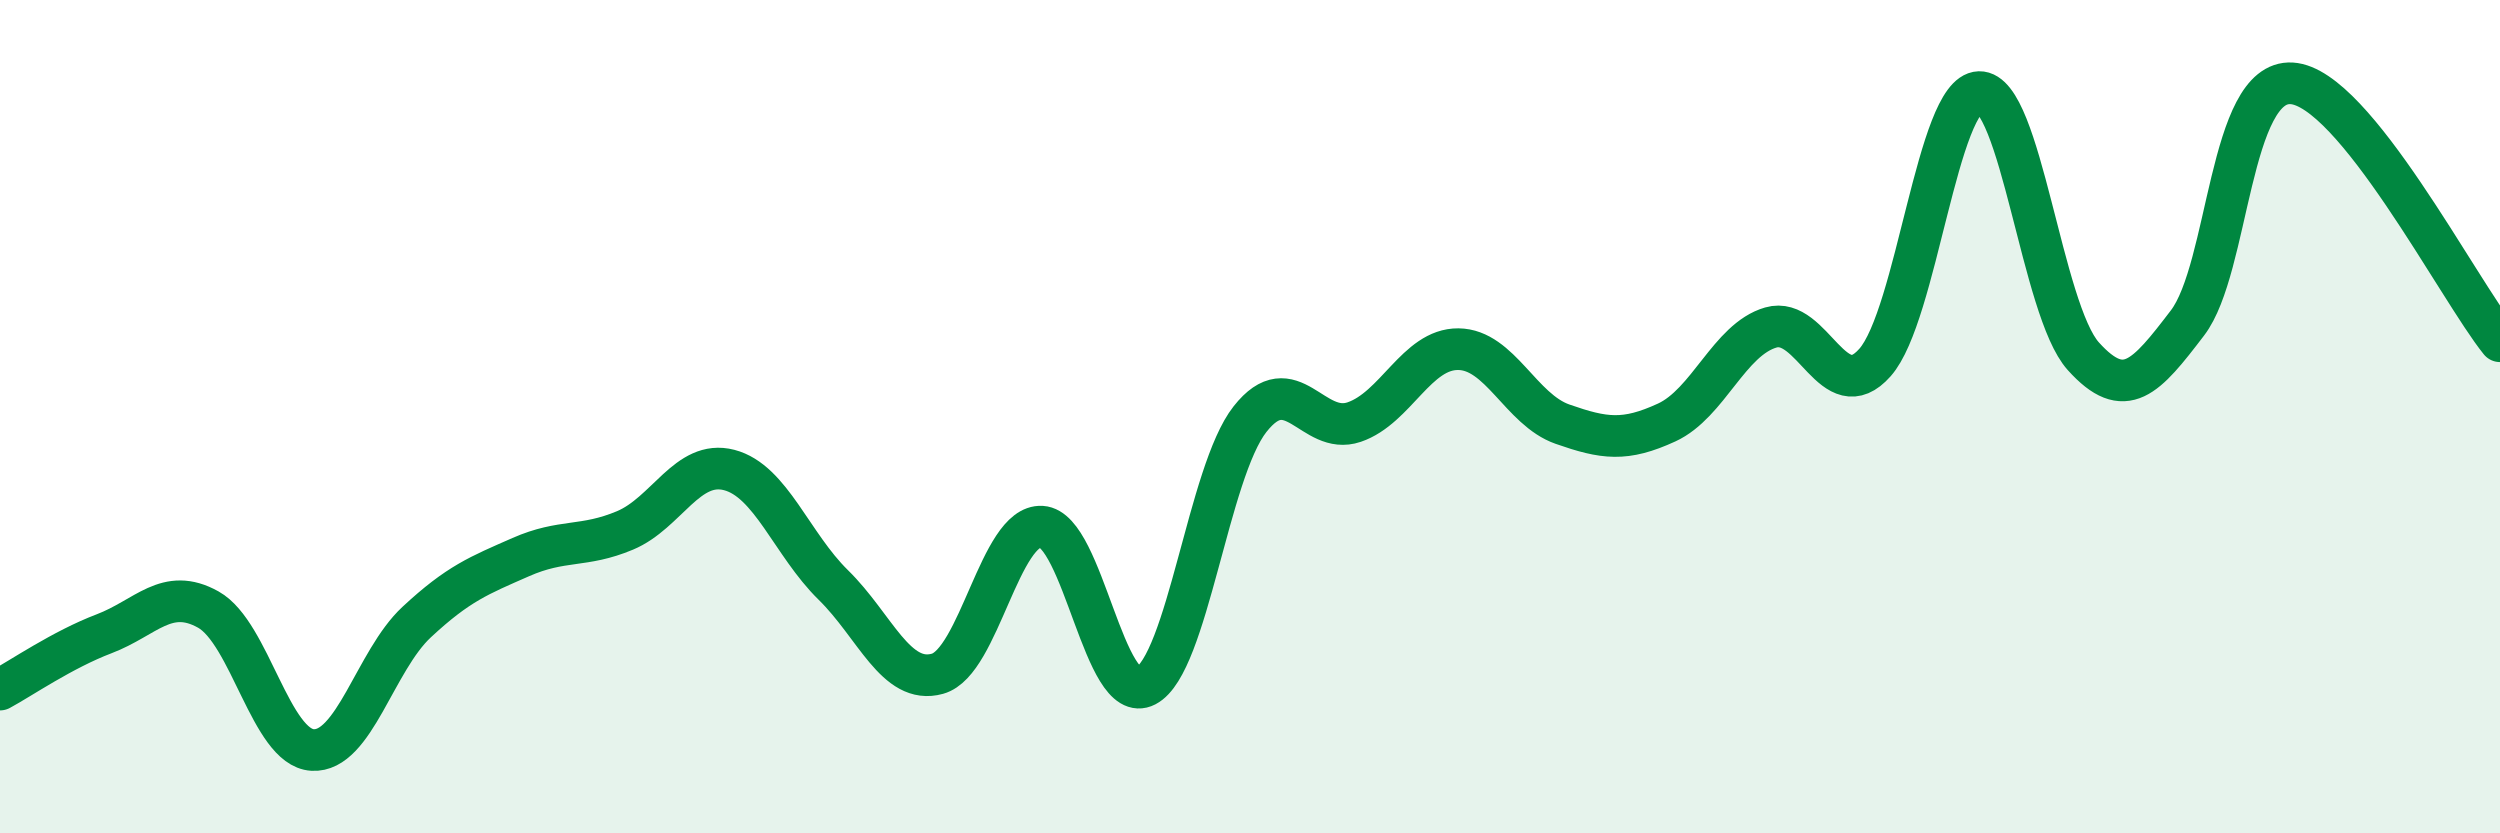
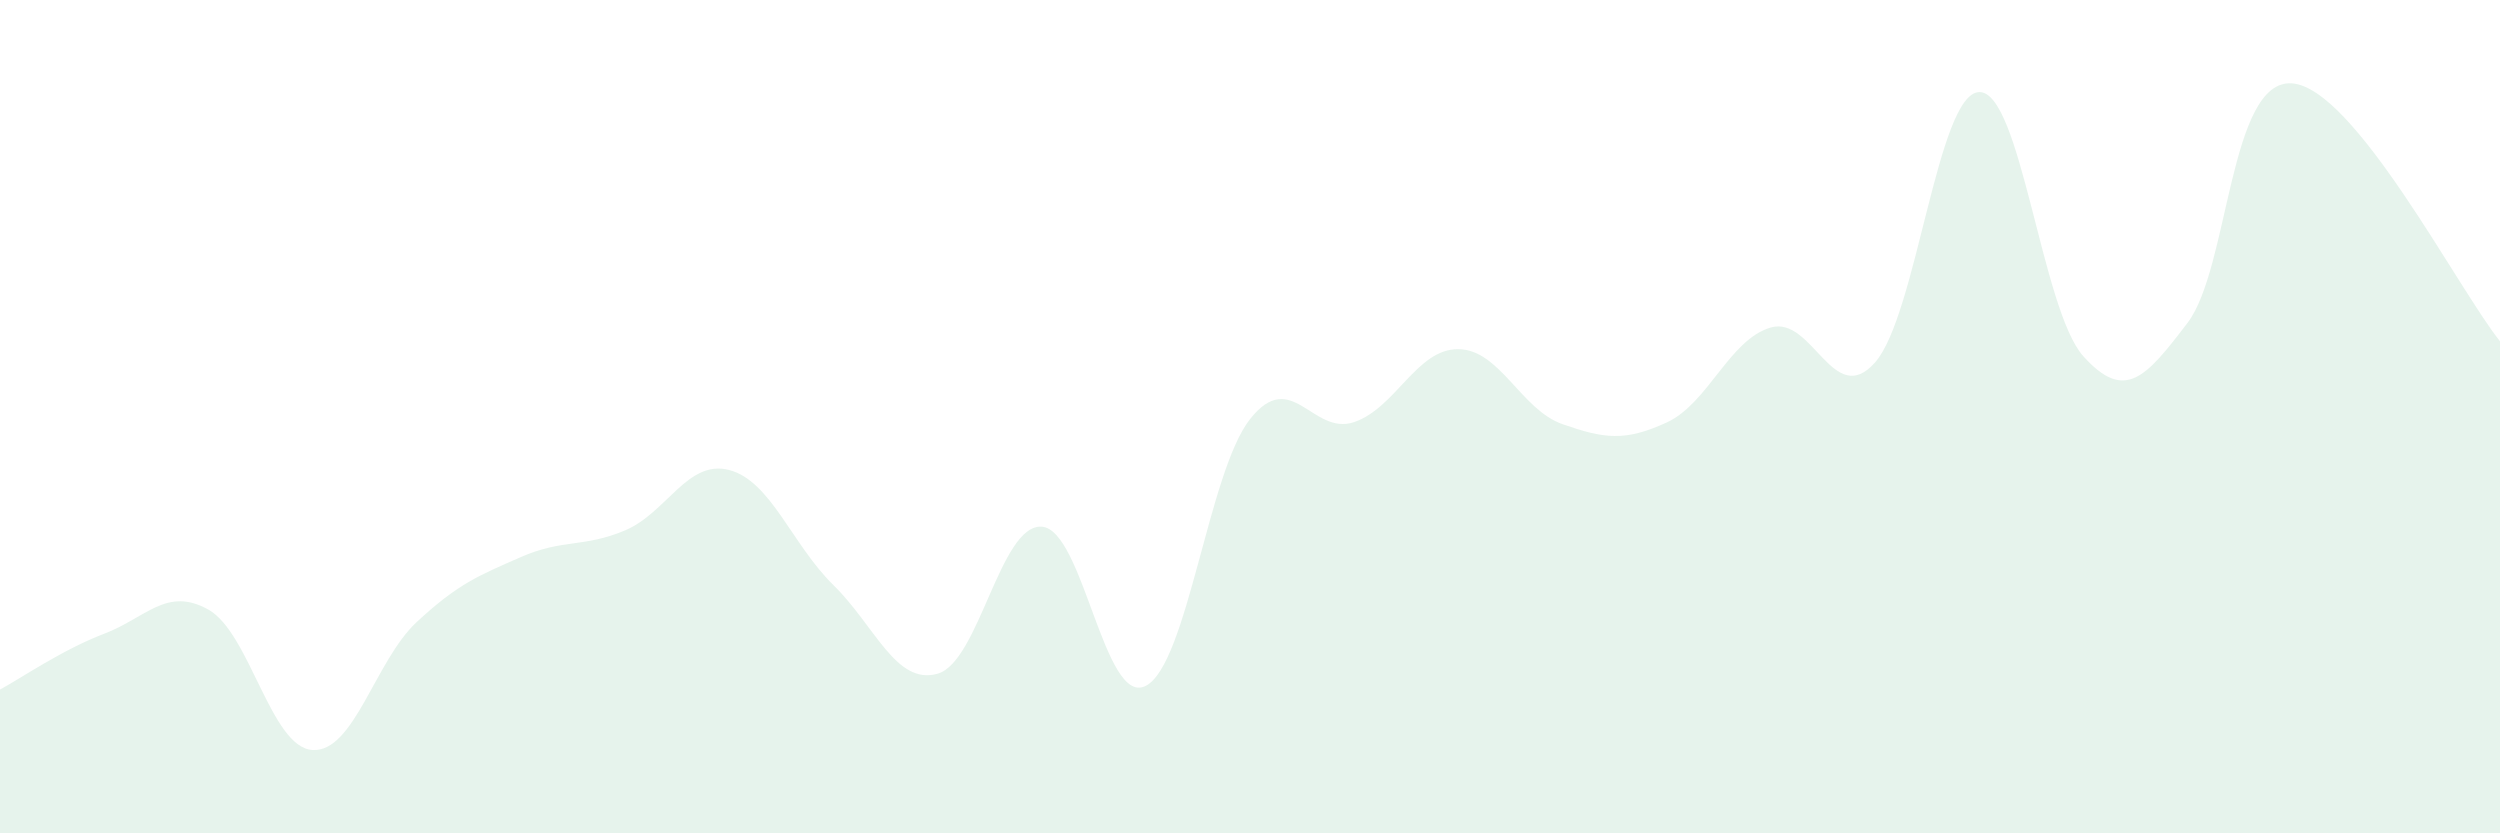
<svg xmlns="http://www.w3.org/2000/svg" width="60" height="20" viewBox="0 0 60 20">
  <path d="M 0,16.55 C 0.5,16.28 1.5,15.59 2.5,15.21 C 3.5,14.83 4,14.07 5,14.63 C 6,15.19 6.5,17.94 7.5,18 C 8.5,18.06 9,15.86 10,14.93 C 11,14 11.5,13.81 12.5,13.37 C 13.5,12.93 14,13.15 15,12.73 C 16,12.31 16.5,11.02 17.5,11.28 C 18.5,11.54 19,13.06 20,14.04 C 21,15.02 21.5,16.45 22.5,16.17 C 23.5,15.89 24,12.58 25,12.64 C 26,12.7 26.5,16.98 27.5,16.46 C 28.5,15.94 29,11.33 30,10.06 C 31,8.79 31.5,10.47 32.5,10.13 C 33.5,9.79 34,8.37 35,8.38 C 36,8.39 36.5,9.83 37.5,10.18 C 38.5,10.53 39,10.6 40,10.14 C 41,9.68 41.5,8.15 42.5,7.86 C 43.5,7.57 44,9.83 45,8.7 C 46,7.57 46.5,2.24 47.5,2.21 C 48.5,2.18 49,7.44 50,8.55 C 51,9.66 51.5,9.06 52.5,7.75 C 53.5,6.44 53.5,1.91 55,2 C 56.5,2.09 59,6.95 60,8.19L60 20L0 20Z" fill="#008740" opacity="0.1" stroke-linecap="round" stroke-linejoin="round" />
-   <path d="M 0,16.55 C 0.5,16.28 1.5,15.59 2.5,15.21 C 3.5,14.83 4,14.07 5,14.63 C 6,15.19 6.5,17.94 7.5,18 C 8.5,18.06 9,15.86 10,14.93 C 11,14 11.5,13.81 12.5,13.37 C 13.5,12.93 14,13.15 15,12.73 C 16,12.31 16.5,11.02 17.5,11.28 C 18.5,11.54 19,13.06 20,14.04 C 21,15.02 21.5,16.45 22.5,16.17 C 23.5,15.89 24,12.58 25,12.64 C 26,12.7 26.5,16.98 27.5,16.46 C 28.5,15.94 29,11.33 30,10.06 C 31,8.79 31.5,10.47 32.5,10.13 C 33.5,9.79 34,8.37 35,8.38 C 36,8.39 36.5,9.83 37.5,10.18 C 38.5,10.53 39,10.6 40,10.14 C 41,9.68 41.5,8.15 42.5,7.86 C 43.5,7.57 44,9.83 45,8.7 C 46,7.57 46.5,2.24 47.5,2.21 C 48.5,2.18 49,7.44 50,8.55 C 51,9.66 51.5,9.06 52.5,7.75 C 53.5,6.44 53.5,1.91 55,2 C 56.5,2.09 59,6.95 60,8.19" stroke="#008740" stroke-width="1" fill="none" stroke-linecap="round" stroke-linejoin="round" />
</svg>